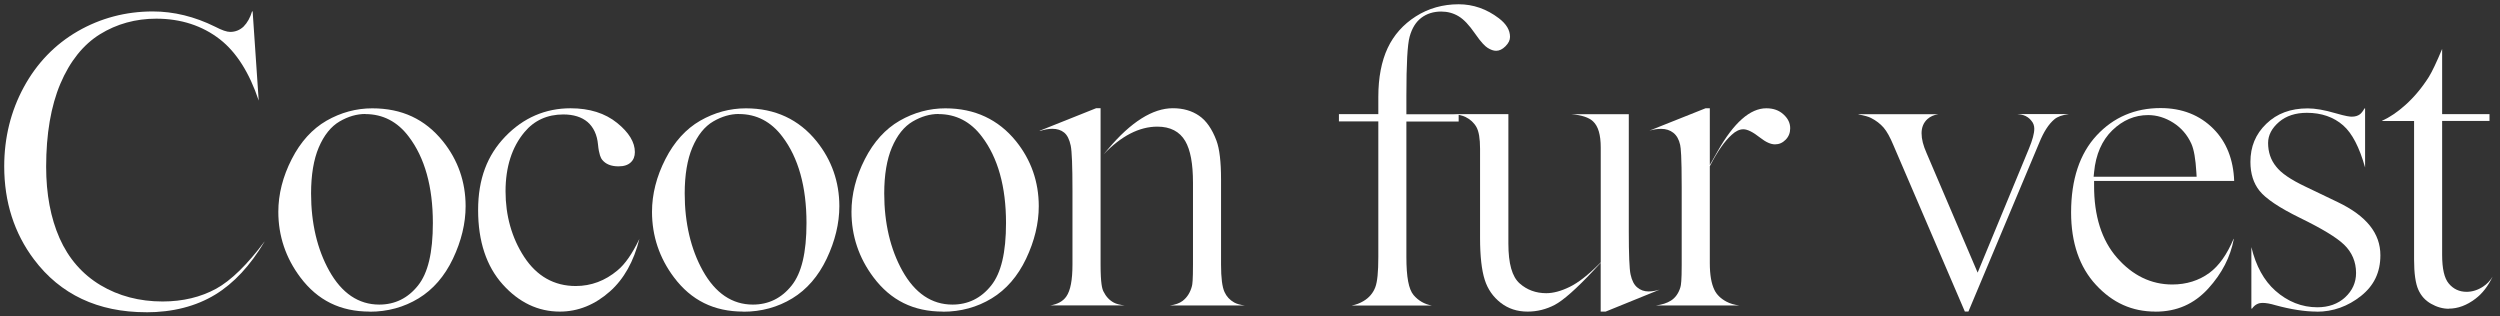
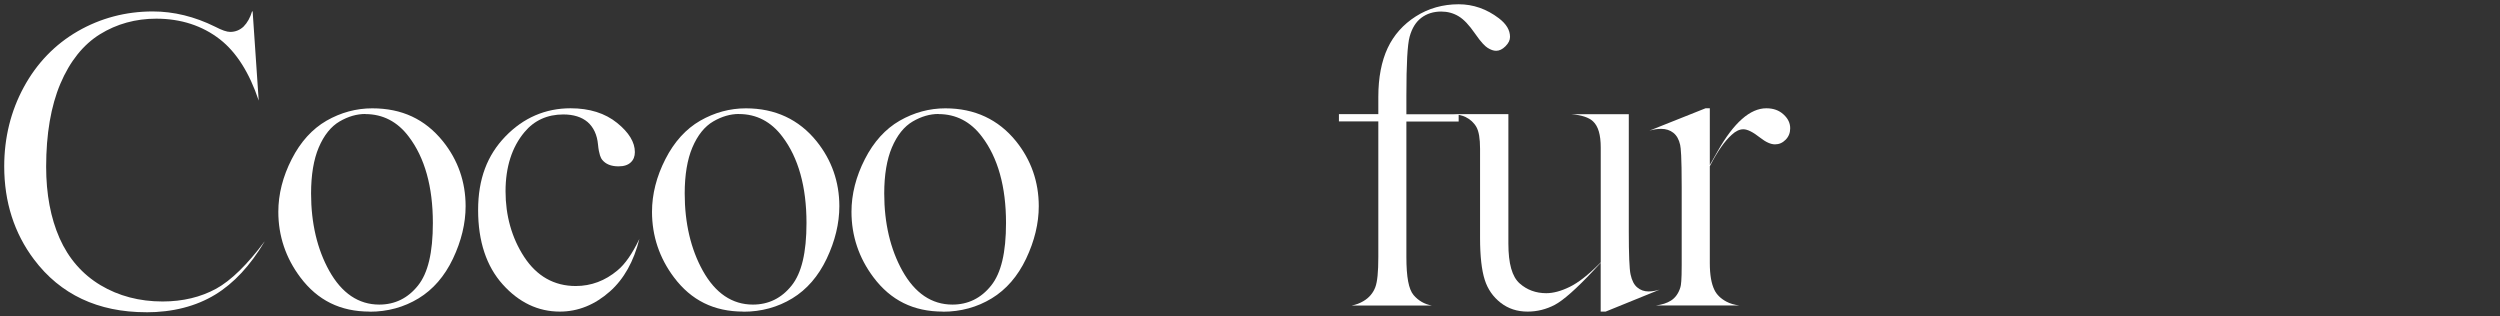
<svg xmlns="http://www.w3.org/2000/svg" id="_レイヤー_2" data-name="レイヤー 2" viewBox="0 0 474 60">
  <rect x="0" y="0" width="474" height="60" fill="#333333" stroke="none" />
  <defs>
    <style>
      .cls-1 {
        fill: #fff;
        stroke-width: 0px;
      }
    </style>
  </defs>
  <g id="text">
    <g>
      <path class="cls-1" d="M27.71,59.2c-9.12,0-16.28-3.37-21.27-10.02C2.7,44.22.8,38.29.8,31.55c0-5.44,1.25-10.5,3.72-15.04,2.46-4.53,5.9-8.09,10.21-10.58,4.32-2.49,9.11-3.76,14.23-3.76,3.97,0,7.95.97,11.82,2.89,1.31.68,2.22.99,2.87.99.96,0,1.81-.34,2.52-1,.73-.74,1.27-1.71,1.62-2.89h.11l1.15,16.91c-1.76-5.27-4.23-9.17-7.34-11.6-3.35-2.61-7.42-3.93-12.08-3.93-3.91,0-7.5.99-10.67,2.95-3.18,1.97-5.71,5.13-7.52,9.4-1.78,4.21-2.69,9.51-2.69,15.74,0,5.16.86,9.71,2.54,13.52,1.71,3.86,4.33,6.86,7.77,8.92,3.43,2.05,7.38,3.09,11.77,3.09,3.81,0,7.23-.82,10.17-2.43,2.79-1.54,5.86-4.53,9.13-8.91h.02c-2.69,4.53-5.82,7.89-9.33,10.03-3.66,2.23-8.08,3.36-13.14,3.36Z" />
      <path class="cls-1" d="M70.11,59.08c-5.58,0-9.89-2.13-13.17-6.5-2.76-3.67-4.17-7.85-4.17-12.42,0-3.33.85-6.69,2.54-9.99,1.67-3.28,3.89-5.72,6.59-7.28,2.72-1.56,5.64-2.35,8.67-2.35,5.62,0,10,2.04,13.4,6.24,2.86,3.56,4.31,7.7,4.31,12.32,0,3.25-.81,6.6-2.4,9.95-1.58,3.32-3.77,5.85-6.52,7.52-2.76,1.68-5.87,2.53-9.26,2.53ZM69.27,21.61c-1.62,0-3.26.47-4.87,1.41-1.64.95-2.98,2.62-3.97,4.95-.96,2.27-1.45,5.2-1.45,8.71,0,5.63,1.16,10.56,3.44,14.66,2.37,4.25,5.56,6.41,9.49,6.41,2.96,0,5.43-1.21,7.34-3.61,1.9-2.37,2.82-6.26,2.82-11.87,0-6.88-1.54-12.38-4.57-16.36-2.13-2.84-4.91-4.28-8.24-4.28Z" />
      <path class="cls-1" d="M106.14,59.08c-4.11,0-7.75-1.73-10.82-5.15-3.1-3.44-4.67-8.19-4.67-14.1s1.74-10.41,5.17-13.96c3.42-3.54,7.58-5.34,12.37-5.34,3.57,0,6.54.93,8.82,2.78,2.23,1.8,3.36,3.66,3.36,5.52,0,.82-.25,1.47-.78,1.96-.54.51-1.3.75-2.33.75-1.41,0-2.43-.42-3.11-1.27-.21-.26-.59-.97-.77-2.88-.17-1.83-.84-3.26-1.97-4.25-1.13-.96-2.68-1.44-4.6-1.44-3.04,0-5.52,1.13-7.37,3.35-2.38,2.84-3.59,6.61-3.59,11.22s1.18,8.83,3.51,12.41c2.4,3.68,5.7,5.55,9.8,5.55,2.92,0,5.58-1,7.91-2.96,1.45-1.19,2.81-3.16,4.16-5.98-1.06,4.26-2.93,7.61-5.58,9.96-2.86,2.54-6.05,3.83-9.5,3.83Z" />
      <path class="cls-1" d="M140.95,59.08c-5.58,0-9.89-2.13-13.17-6.5-2.76-3.67-4.16-7.85-4.16-12.42,0-3.33.85-6.69,2.54-9.99,1.67-3.28,3.89-5.72,6.59-7.28,2.72-1.56,5.64-2.35,8.67-2.35,5.54,0,10.05,2.1,13.4,6.24,2.86,3.56,4.32,7.7,4.32,12.32,0,3.25-.81,6.6-2.4,9.95-1.58,3.32-3.77,5.85-6.52,7.52-2.76,1.68-5.87,2.53-9.26,2.53ZM140.11,21.61c-1.62,0-3.26.47-4.87,1.41-1.64.95-2.98,2.62-3.97,4.95-.96,2.27-1.45,5.2-1.45,8.71,0,5.63,1.16,10.56,3.44,14.66,2.37,4.25,5.56,6.41,9.49,6.41,2.96,0,5.43-1.21,7.34-3.61,1.9-2.37,2.82-6.26,2.82-11.87,0-6.87-1.54-12.38-4.57-16.36-2.13-2.84-4.91-4.29-8.23-4.29Z" />
      <path class="cls-1" d="M178.78,59.08c-5.58,0-9.89-2.13-13.17-6.5-2.76-3.67-4.17-7.85-4.17-12.42,0-3.33.85-6.69,2.54-9.99,1.67-3.28,3.89-5.72,6.59-7.28,2.72-1.56,5.64-2.35,8.67-2.35,5.54,0,10.05,2.1,13.4,6.24,2.86,3.56,4.31,7.7,4.31,12.32,0,3.25-.81,6.6-2.4,9.95-1.58,3.32-3.77,5.85-6.52,7.52-2.76,1.68-5.87,2.53-9.26,2.53ZM177.94,21.61c-1.62,0-3.26.47-4.87,1.41-1.64.95-2.98,2.62-3.97,4.95-.96,2.27-1.45,5.2-1.45,8.71,0,5.63,1.16,10.56,3.44,14.66,2.37,4.25,5.56,6.41,9.49,6.41,2.96,0,5.43-1.21,7.34-3.61,1.9-2.37,2.82-6.26,2.82-11.87,0-6.88-1.54-12.38-4.57-16.36-2.13-2.84-4.91-4.28-8.24-4.28Z" />
-       <path class="cls-1" d="M221.8,57.92c1.04-.14,1.84-.43,2.41-.86.86-.65,1.46-1.59,1.78-2.81.09-.34.2-1.11.2-4.09v-15.51c0-3.62-.48-6.21-1.47-7.91-1.06-1.81-2.84-2.73-5.29-2.73-3.43,0-6.86,1.77-10.19,5.26l.85-1.01c4.33-5.13,8.46-7.74,12.28-7.74,1.93,0,3.59.47,4.96,1.41,1.37.93,2.48,2.52,3.31,4.73.58,1.55.87,4.02.87,7.33v16.17c0,2.54.22,4.25.66,5.21.38.84.99,1.51,1.83,1.98.48.27,1.16.46,2.05.57h-14.25ZM199.08,57.92c1.42-.23,2.46-.79,3.09-1.7.79-1.13,1.17-3.11,1.17-6.06v-14.06c0-4.64-.11-7.42-.33-8.48-.25-1.19-.66-2-1.24-2.48-.58-.48-1.34-.72-2.25-.72-.7,0-1.48.14-2.37.42l-.02-.05,10.69-4.27h.85v29.63c0,3.58.29,4.62.55,5.12.46.94,1.11,1.65,1.95,2.1.48.26,1.17.44,2.11.54h-14.21Z" />
      <path class="cls-1" d="M256.3,57.92c.78-.14,1.52-.42,2.21-.83,1.08-.64,1.83-1.53,2.25-2.64.39-1.04.57-2.91.57-5.74v-25.69h-7.47v-1.38h7.47v-3.28c0-3.64.6-6.75,1.77-9.25,1.16-2.47,2.96-4.49,5.35-6.01,2.39-1.52,5.12-2.29,8.11-2.29,2.74,0,5.31.89,7.62,2.65,1.43,1.09,2.12,2.25,2.12,3.54,0,.61-.28,1.19-.86,1.77-.58.58-1.16.86-1.78.86-.49,0-1.03-.19-1.61-.56-.43-.27-1.19-.96-2.39-2.71-1.11-1.61-2.12-2.68-3.1-3.27-.99-.6-2.1-.9-3.31-.9-1.46,0-2.73.4-3.76,1.18-1.04.78-1.78,1.98-2.22,3.57-.42,1.5-.62,5.16-.62,11.19v3.53h9.91v1.38h-9.91v25.69c0,3.81.43,6.1,1.36,7.21.92,1.08,2.08,1.74,3.47,1.99h-15.19Z" />
      <path class="cls-1" d="M303.49,59.08v-9.25l-1.38,1.48c-3.23,3.45-5.7,5.63-7.34,6.5-1.61.84-3.34,1.27-5.13,1.27-1.99,0-3.66-.55-5.11-1.67-1.44-1.12-2.46-2.58-3.02-4.35-.59-1.84-.89-4.52-.89-7.94v-16.91c0-1.95-.23-3.3-.69-4.12-.47-.83-1.17-1.47-2.09-1.92-.54-.26-1.3-.44-2.3-.53h10.45v24.55c0,3.8.7,6.27,2.14,7.55,1.39,1.23,3.09,1.85,5.04,1.85,1.32,0,2.82-.4,4.45-1.2,1.62-.79,3.47-2.23,5.65-4.41l.23-.23v-21.79c0-2.4-.47-4.02-1.45-4.94-.79-.75-2.15-1.2-4.15-1.37h10.92v22.15c0,4.48.11,7.17.33,8.21.25,1.17.67,1.99,1.28,2.49.6.51,1.32.76,2.13.76.66,0,1.37-.12,2.13-.35l-10.26,4.17h-.93Z" />
      <path class="cls-1" d="M313.94,57.92c1.19-.15,2.13-.46,2.86-.92.86-.54,1.47-1.41,1.81-2.56.11-.38.24-1.2.24-4.23v-14.68c0-6.01-.17-7.47-.29-8.05-.22-1.02-.66-1.8-1.29-2.3-.63-.5-1.42-.75-2.32-.75-.68,0-1.42.11-2.22.34l10.64-4.24h.81v10.75l1.5-2.64c3.05-5.38,6.15-8.11,9.21-8.11,1.34,0,2.42.38,3.28,1.18.84.77,1.25,1.63,1.25,2.61,0,.87-.28,1.58-.86,2.17-.58.59-1.24.88-2.03.88s-1.73-.42-2.8-1.26c-1.39-1.09-2.41-1.6-3.2-1.6-.71,0-1.45.35-2.19,1.04-1.33,1.19-2.67,3.1-4.07,5.8l-.09.17v18.35c0,2.24.29,3.91.88,5.11.43.89,1.2,1.64,2.27,2.21.67.36,1.48.6,2.47.73h-15.86Z" />
-       <path class="cls-1" d="M372.54,59.08l-13.52-31.48c-.65-1.57-1.27-2.69-1.89-3.41-.63-.72-1.43-1.34-2.38-1.82-.47-.25-1.24-.46-2.38-.67v-.05h15.15c-.84.13-1.54.44-2.07.92-.75.68-1.12,1.59-1.12,2.7s.31,2.32.95,3.76l9.68,22.66,9.71-23.47c.69-1.66,1.03-2.91,1.03-3.82,0-.58-.19-1.09-.54-1.49-.36-.49-.89-.87-1.53-1.08-.2-.06-.52-.14-1.13-.2h9.75c-1.25.17-2.15.49-2.74.99-1.09.92-2.03,2.38-2.87,4.45l-13.43,32h-.66Z" />
-       <path class="cls-1" d="M408.67,59.08c-4.42,0-8.11-1.65-11.27-5.06-3.13-3.37-4.72-8-4.72-13.74,0-6.24,1.63-11.15,4.85-14.61,3.2-3.44,7.27-5.18,12.11-5.18,4.07,0,7.45,1.33,10.05,3.96,2.45,2.47,3.76,5.79,3.91,9.86h-26.56v.8c-.03,5.8,1.43,10.43,4.35,13.76,2.94,3.36,6.46,5.07,10.47,5.07,2.68,0,5.05-.74,7.04-2.2,1.8-1.32,3.34-3.49,4.59-6.46l.04.03c-.63,3.4-2.26,6.56-4.84,9.39-2.69,2.95-5.97,4.39-10.03,4.39ZM407.28,21.82c-2.53,0-4.81.97-6.79,2.89-1.96,1.91-3.13,4.57-3.45,7.92l-.09.88h19.53l-.05-.85c-.15-2.55-.46-4.32-.95-5.41-.76-1.68-1.92-3.02-3.43-3.98-1.51-.96-3.12-1.45-4.77-1.45Z" />
-       <path class="cls-1" d="M439.28,59.08c-2.27,0-4.91-.41-7.85-1.21-.99-.3-1.81-.44-2.48-.44-.58,0-1.35.2-1.96,1.08h-.13v-11.66c.86,3.58,2.39,6.36,4.55,8.27,2.35,2.08,5.03,3.14,7.96,3.14,2.13,0,3.9-.63,5.26-1.88,1.38-1.27,2.08-2.82,2.08-4.62,0-2.12-.77-3.93-2.28-5.38-1.43-1.37-4.16-3.02-8.33-5.06-3.93-1.92-6.52-3.66-7.7-5.15-1.14-1.42-1.72-3.26-1.72-5.46,0-2.92.98-5.28,3.01-7.24,2.03-1.96,4.61-2.92,7.86-2.92,1.42,0,3.2.31,5.27.92,2.02.59,2.72.65,3.08.65.63,0,1.14-.15,1.54-.45.28-.22.57-.58.87-1.12h.11v11.21c-1.09-3.87-2.45-6.48-4.15-7.98-1.81-1.59-4.13-2.39-6.89-2.39-2.15,0-3.92.58-5.26,1.72-1.38,1.18-2.09,2.52-2.09,4,0,1.73.51,3.23,1.52,4.47.94,1.23,2.76,2.48,5.57,3.81l6.13,2.94c5.43,2.61,8.07,5.9,8.07,10.07,0,3.22-1.2,5.74-3.67,7.71-2.49,1.98-5.31,2.99-8.38,2.99Z" />
-       <path class="cls-1" d="M464.3,58.54c-1.14,0-2.28-.32-3.38-.95-1.09-.62-1.88-1.49-2.4-2.65-.54-1.2-.81-3.13-.81-5.73v-26.27h-6.09v-.03c1.46-.66,2.96-1.67,4.46-3.02,1.66-1.49,3.15-3.28,4.44-5.32.63-1.03,1.45-2.76,2.51-5.29v12.36h8.98v1.29h-8.98v25.36c0,2.67.41,4.46,1.26,5.47.87,1.04,2,1.57,3.37,1.57,1.08,0,2.13-.33,3.12-.98.73-.47,1.34-1.11,1.82-1.9-.85,1.79-1.94,3.2-3.25,4.19-1.64,1.25-3.34,1.88-5.06,1.88Z" />
    </g>
  </g>
</svg>